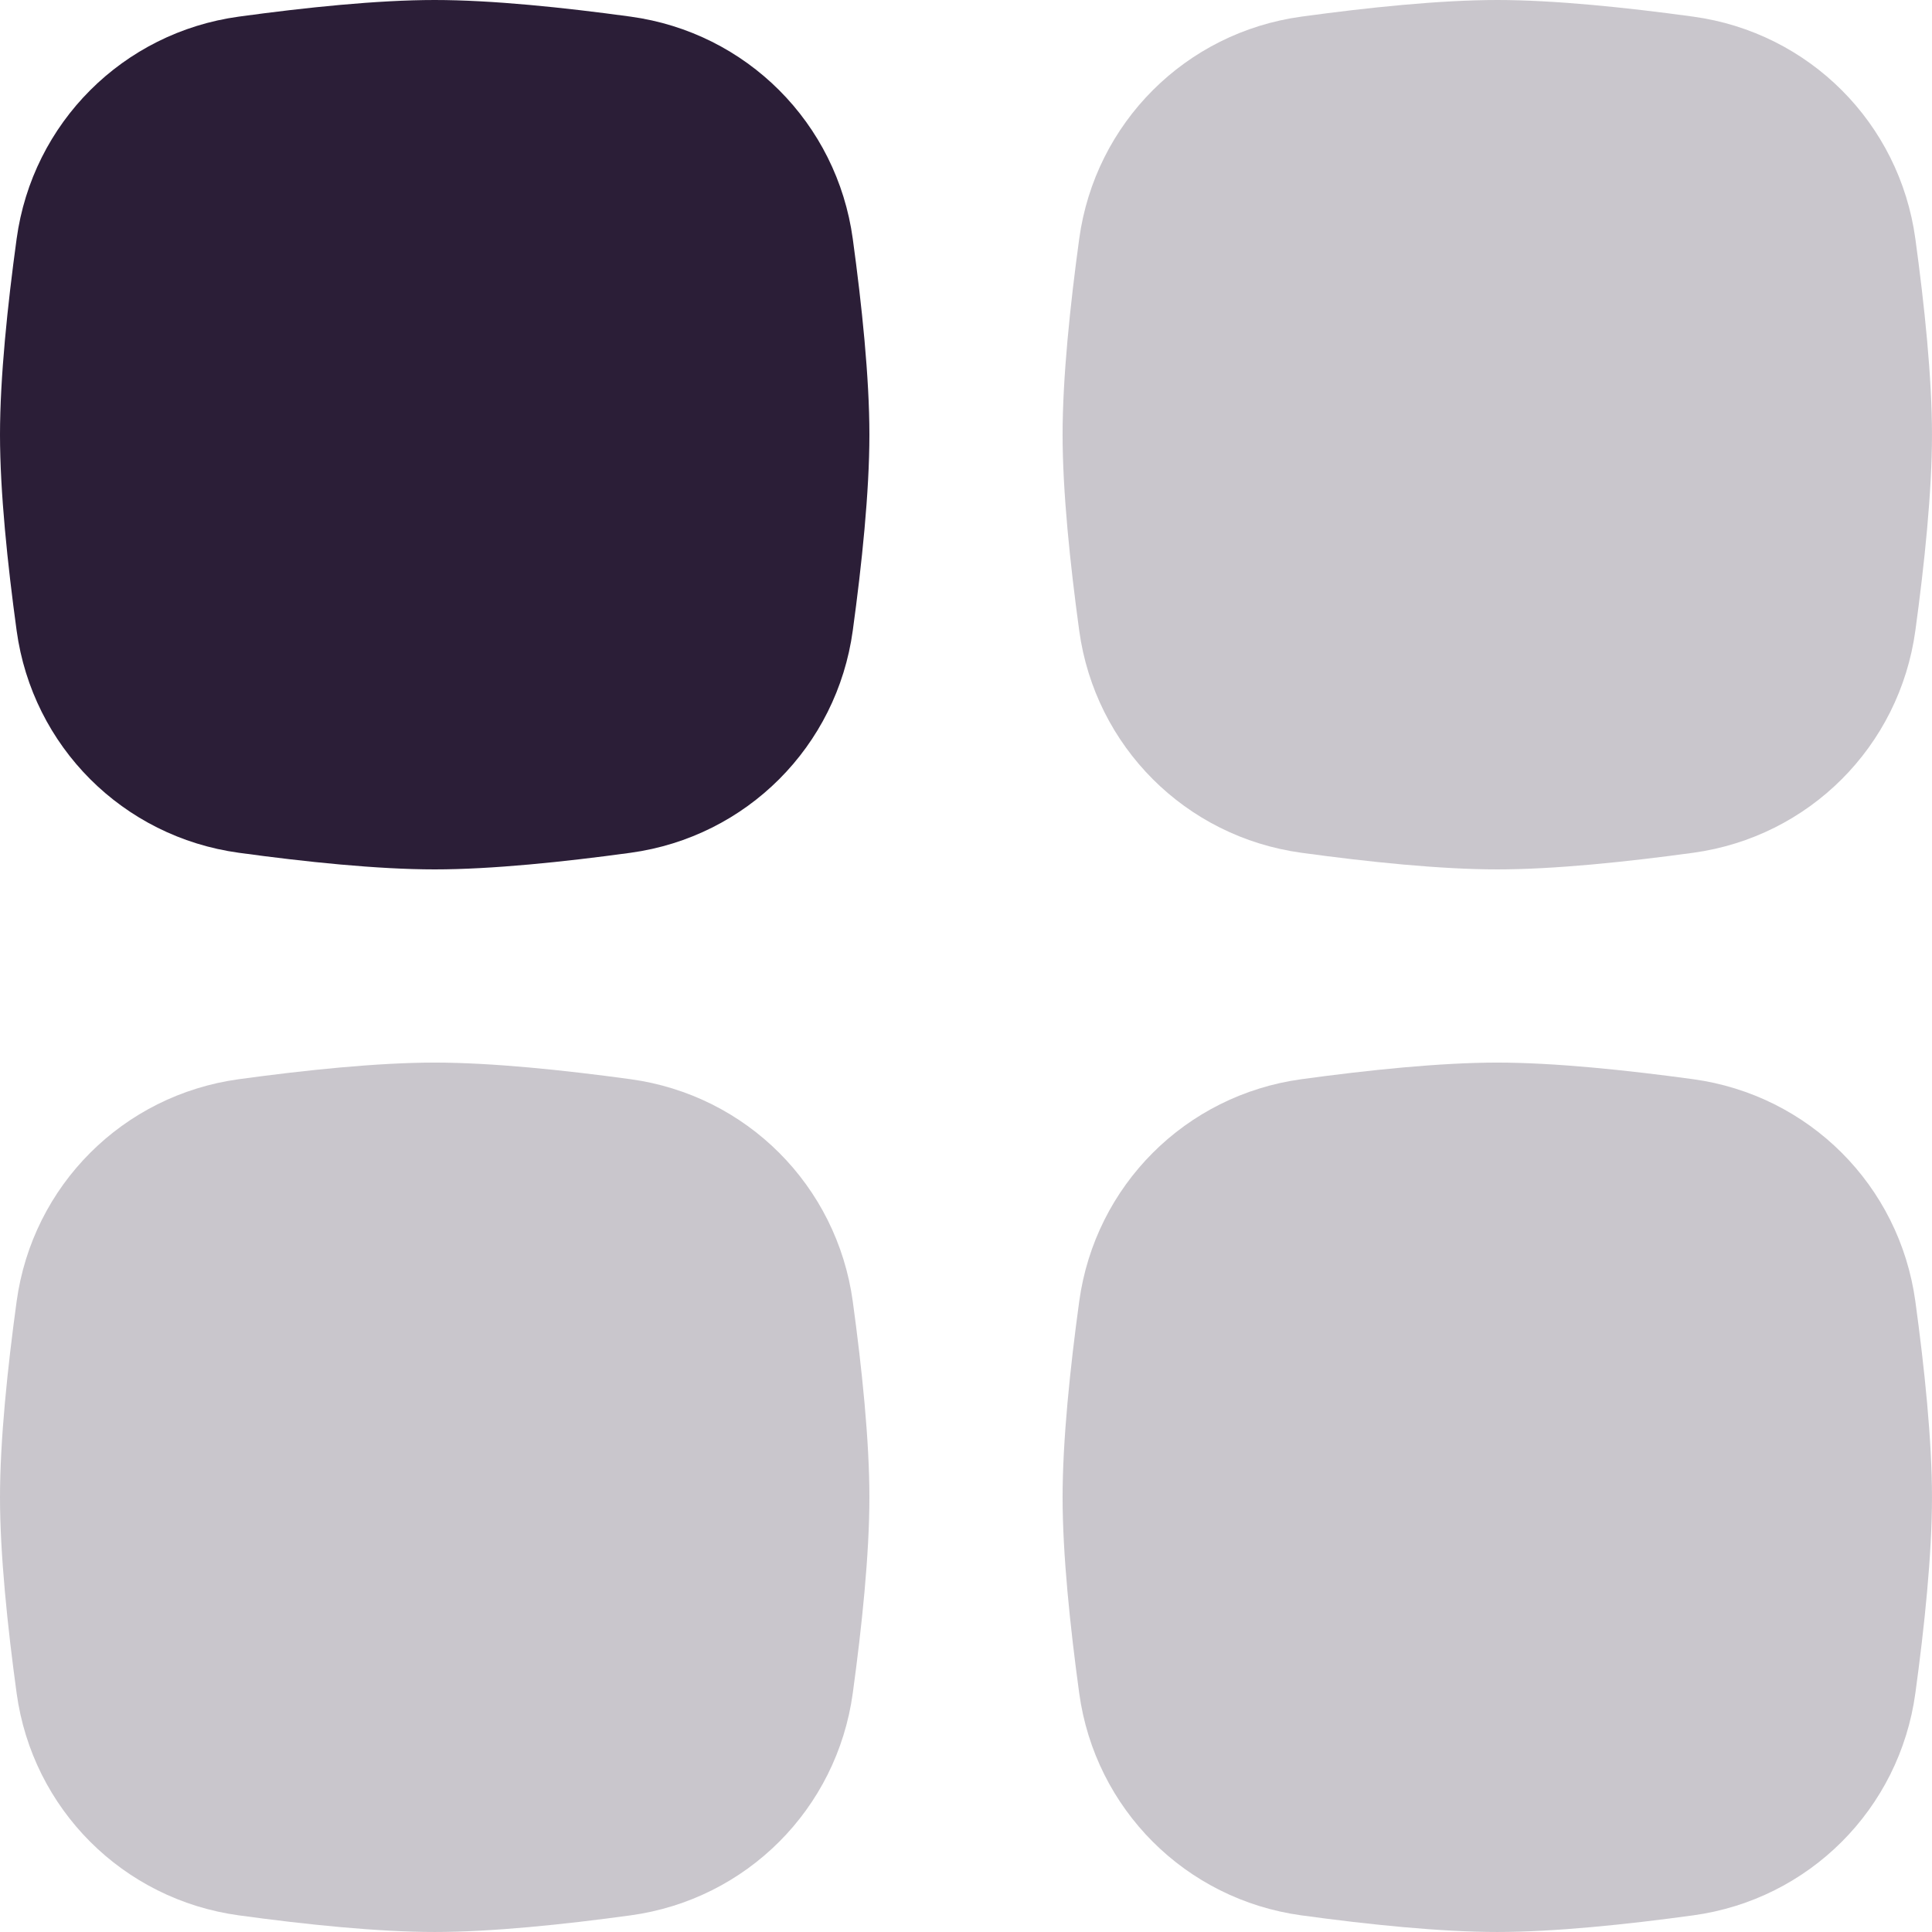
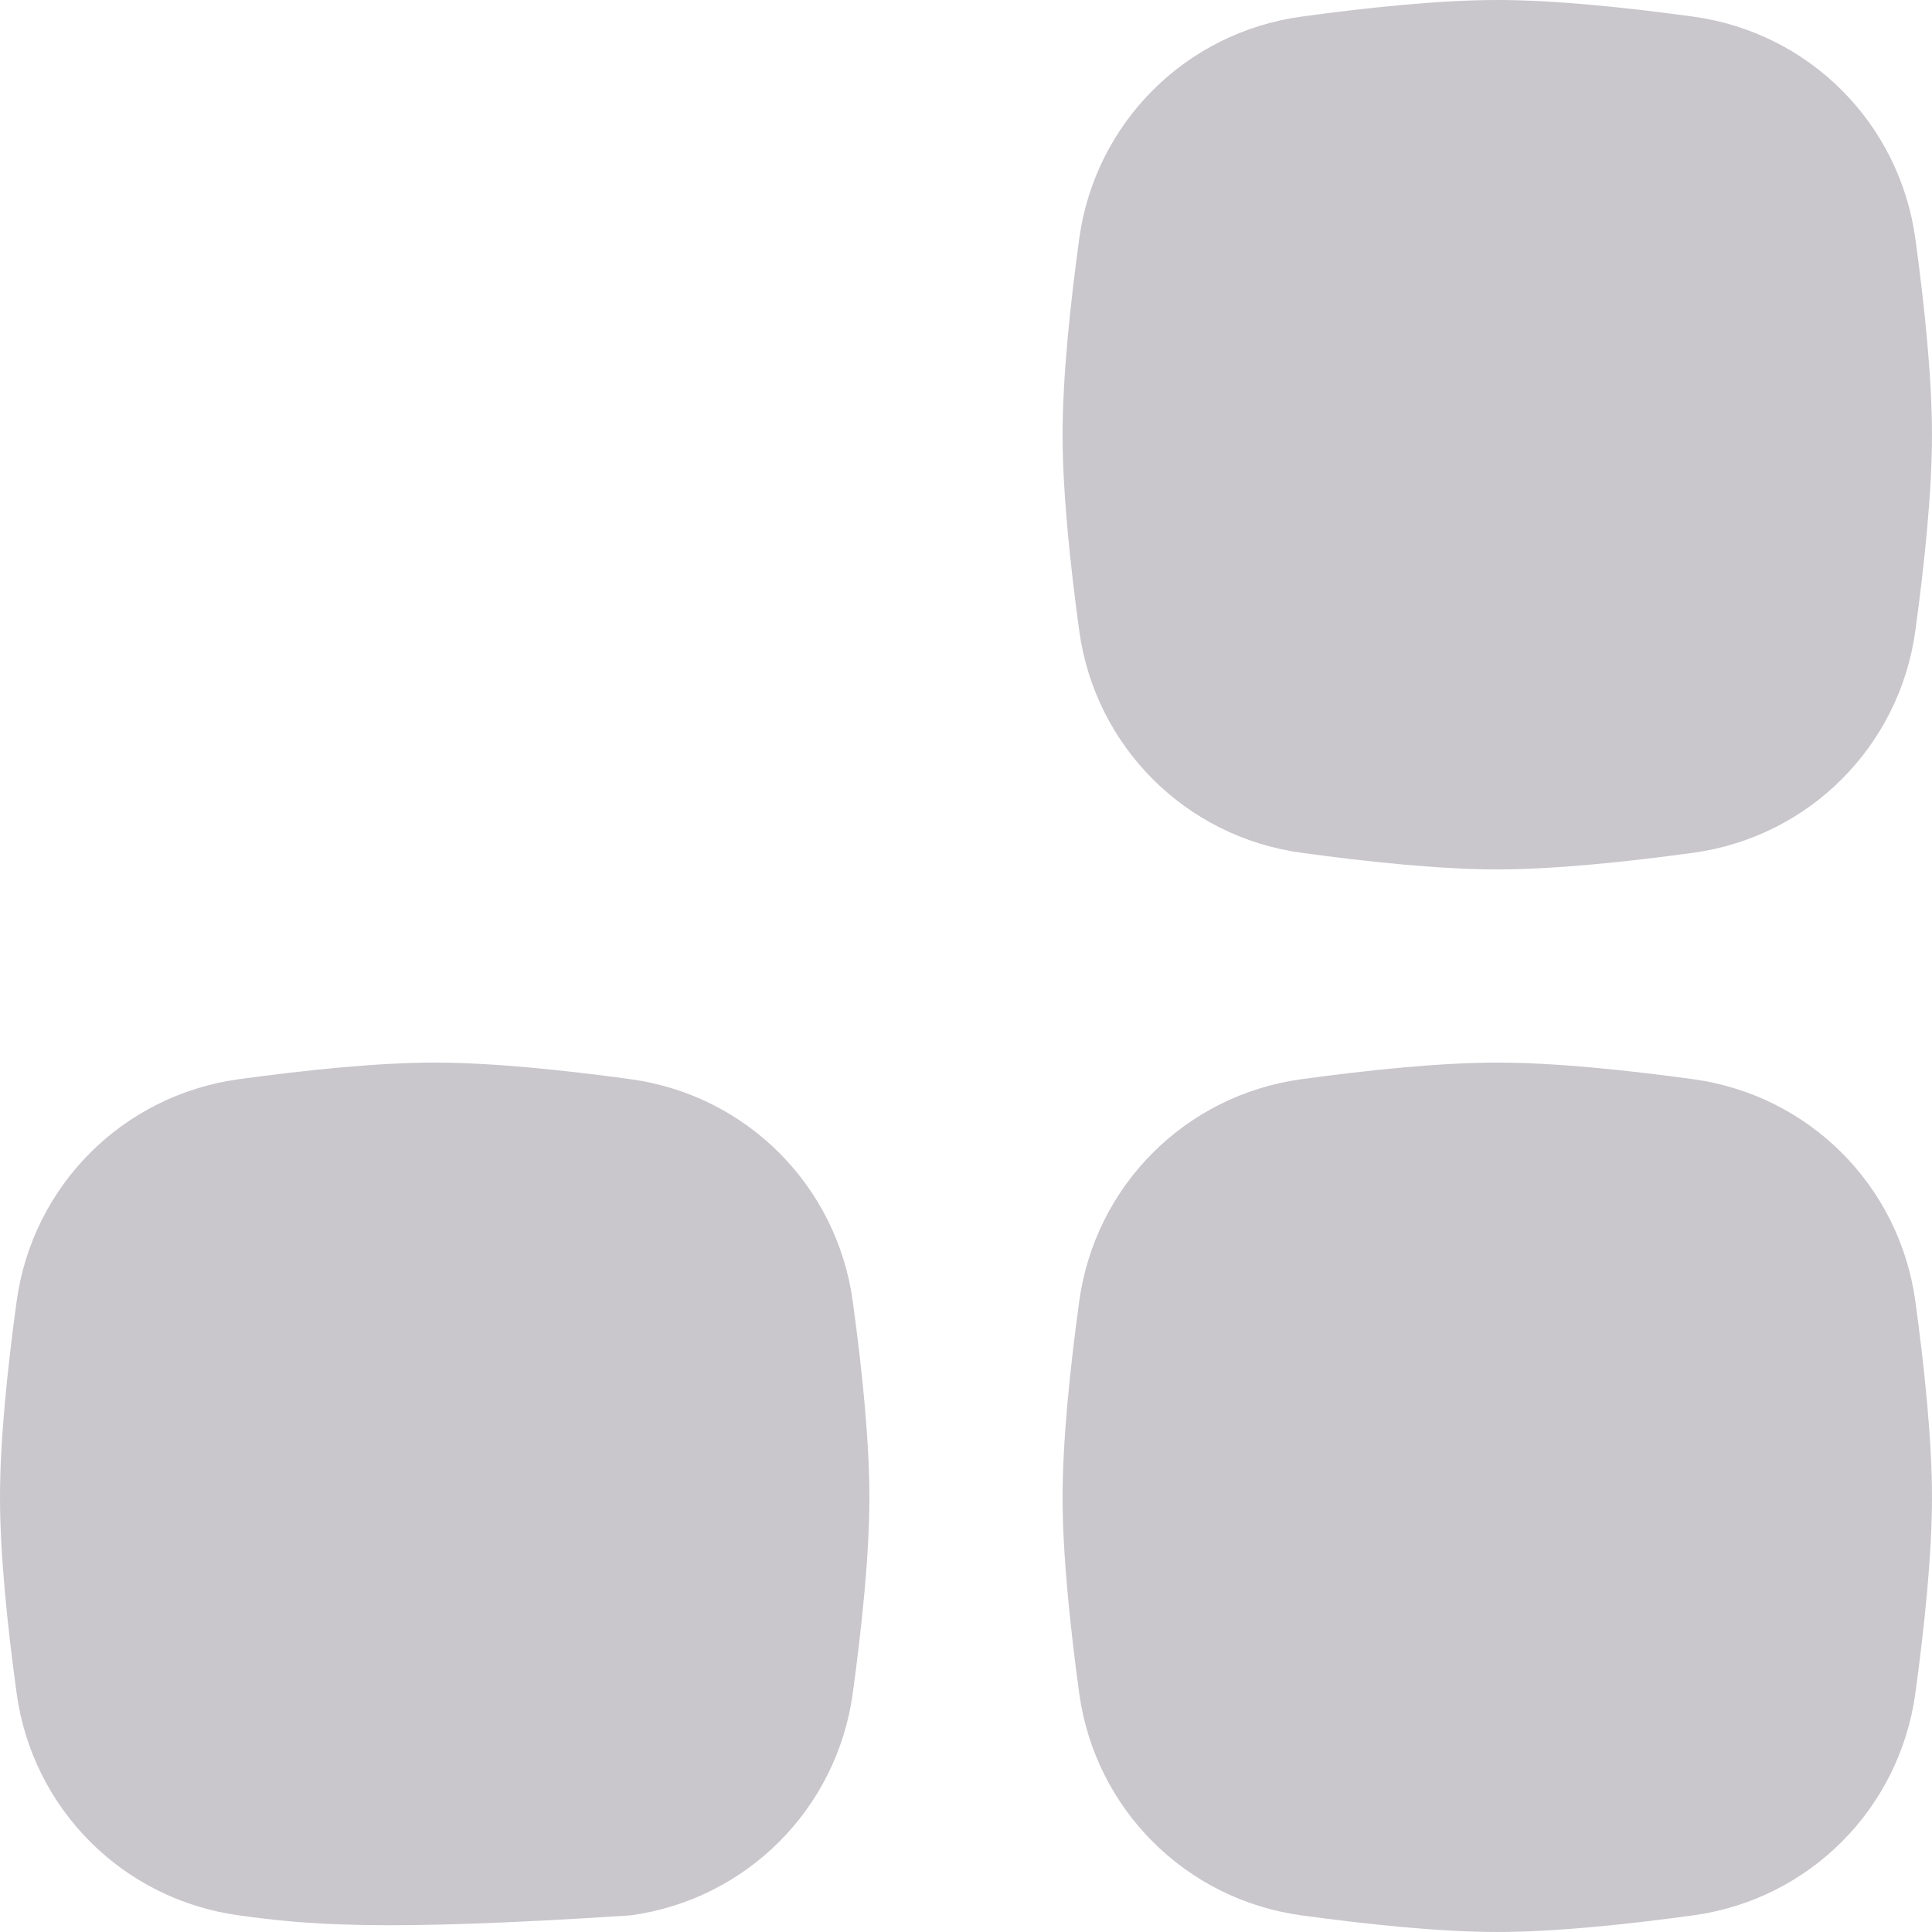
<svg xmlns="http://www.w3.org/2000/svg" width="144" height="144" viewBox="0 0 144 144" fill="none">
  <path opacity="0.25" d="M80.438 97.001C81.621 88.362 88.362 81.621 97.001 80.438C101.956 79.76 107.338 79.199 111.599 79.199C115.86 79.199 121.243 79.76 126.198 80.438C134.837 81.621 141.577 88.362 142.76 97.001C143.439 101.956 143.999 107.338 143.999 111.599C143.999 115.86 143.439 121.243 142.76 126.198C141.577 134.837 134.837 141.577 126.198 142.76C121.243 143.439 115.86 143.999 111.599 143.999C107.338 143.999 101.956 143.439 97.001 142.76C88.362 141.577 81.621 134.837 80.438 126.198C79.76 121.243 79.199 115.86 79.199 111.599C79.199 107.338 79.76 101.956 80.438 97.001Z" fill="#2B1E37" />
-   <path opacity="0.25" d="M1.239 97.001C2.422 88.362 9.162 81.621 17.802 80.438C22.757 79.76 28.139 79.199 32.4 79.199C36.661 79.199 42.043 79.76 46.998 80.438C55.638 81.621 62.378 88.362 63.561 97.001C64.24 101.956 64.8 107.338 64.8 111.599C64.8 115.86 64.24 121.243 63.561 126.198C62.378 134.837 55.638 141.577 46.998 142.76C42.043 143.439 36.661 143.999 32.4 143.999C28.139 143.999 22.757 143.439 17.802 142.76C9.162 141.577 2.422 134.837 1.239 126.198C0.56 121.243 0 115.86 0 111.599C0 107.338 0.56 101.956 1.239 97.001Z" fill="#2B1E37" />
+   <path opacity="0.25" d="M1.239 97.001C2.422 88.362 9.162 81.621 17.802 80.438C22.757 79.76 28.139 79.199 32.4 79.199C36.661 79.199 42.043 79.76 46.998 80.438C55.638 81.621 62.378 88.362 63.561 97.001C64.24 101.956 64.8 107.338 64.8 111.599C64.8 115.86 64.24 121.243 63.561 126.198C62.378 134.837 55.638 141.577 46.998 142.76C28.139 143.999 22.757 143.439 17.802 142.76C9.162 141.577 2.422 134.837 1.239 126.198C0.56 121.243 0 115.86 0 111.599C0 107.338 0.56 101.956 1.239 97.001Z" fill="#2B1E37" />
  <path opacity="0.25" d="M80.438 17.802C81.621 9.162 88.362 2.422 97.001 1.239C101.956 0.56 107.338 0 111.599 0C115.86 0 121.243 0.56 126.198 1.239C134.837 2.422 141.577 9.162 142.76 17.802C143.439 22.757 143.999 28.139 143.999 32.4C143.999 36.661 143.439 42.043 142.76 46.998C141.577 55.638 134.837 62.378 126.198 63.561C121.243 64.24 115.86 64.8 111.599 64.8C107.338 64.8 101.956 64.24 97.001 63.561C88.362 62.378 81.621 55.638 80.438 46.998C79.76 42.043 79.199 36.661 79.199 32.4C79.199 28.139 79.76 22.757 80.438 17.802Z" fill="#2B1E37" />
-   <path d="M1.239 17.802C2.422 9.162 9.162 2.422 17.802 1.239C22.757 0.56 28.139 0 32.4 0C36.661 0 42.043 0.56 46.998 1.239C55.638 2.422 62.378 9.162 63.561 17.802C64.24 22.757 64.8 28.139 64.8 32.4C64.8 36.661 64.24 42.043 63.561 46.998C62.378 55.638 55.638 62.378 46.998 63.561C42.043 64.24 36.661 64.8 32.4 64.8C28.139 64.8 22.757 64.24 17.802 63.561C9.162 62.378 2.422 55.638 1.239 46.998C0.56 42.043 0 36.661 0 32.4C0 28.139 0.56 22.757 1.239 17.802Z" fill="#2B1E37" />
</svg>